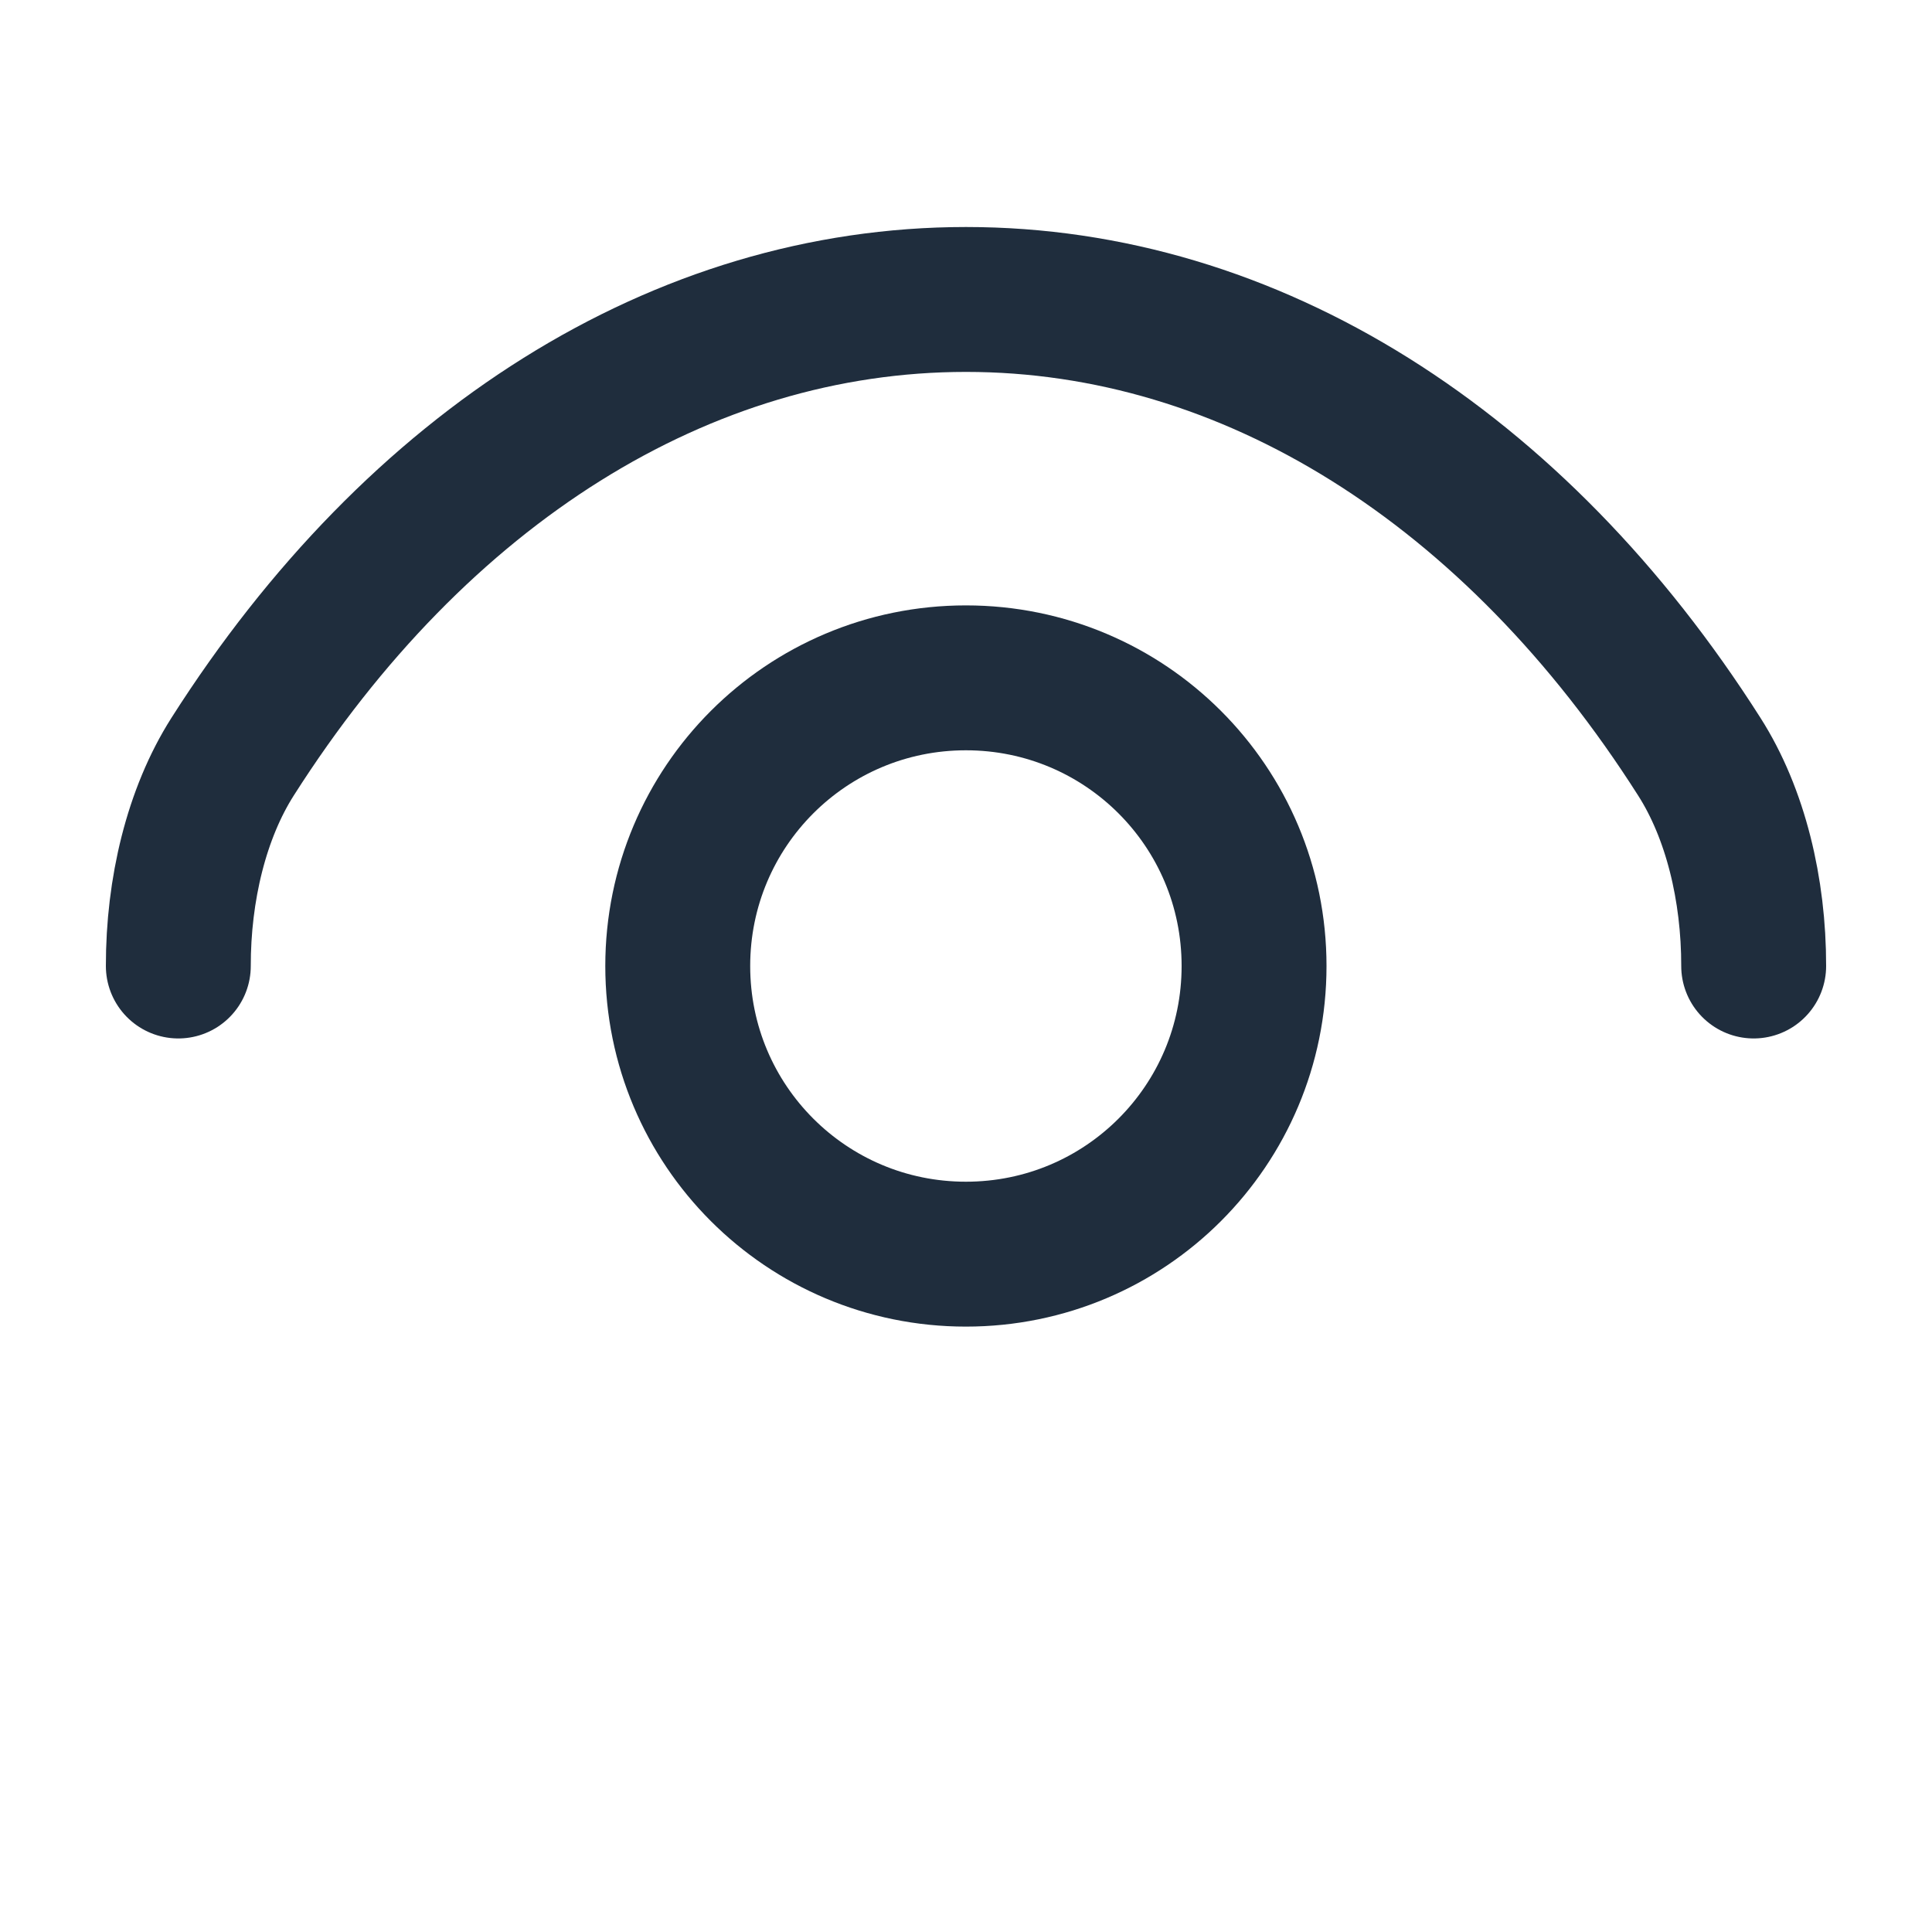
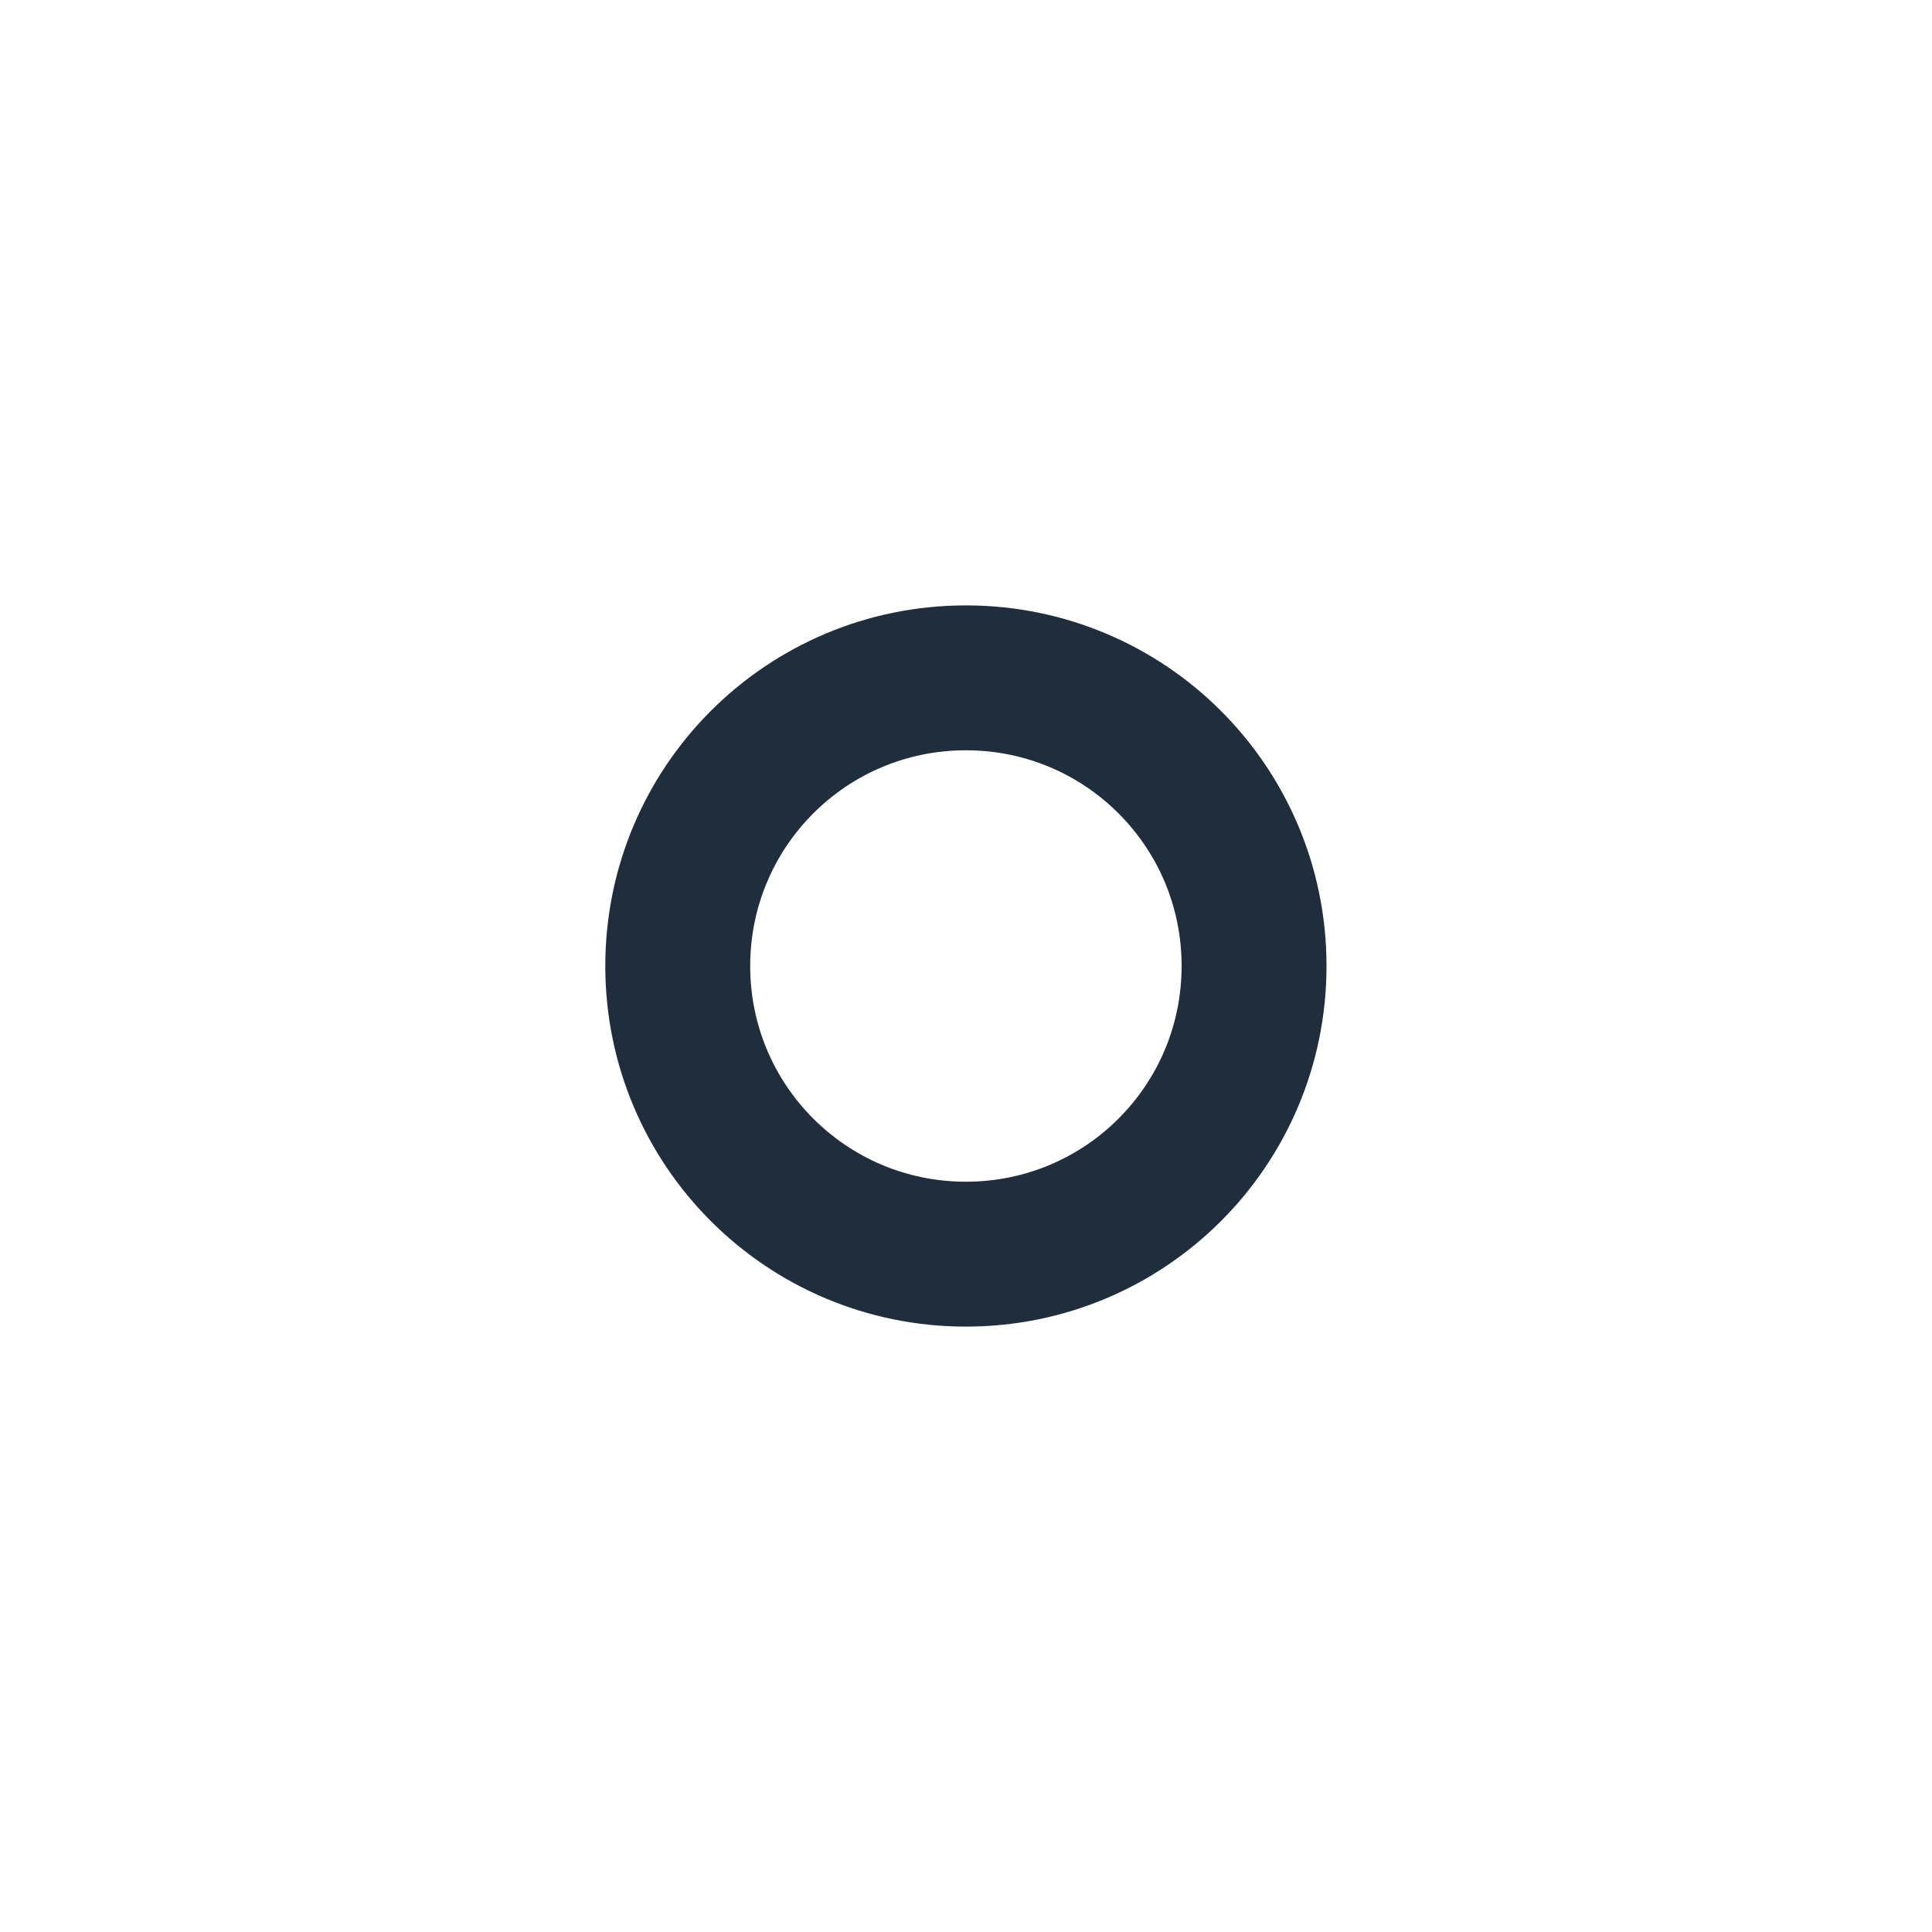
<svg xmlns="http://www.w3.org/2000/svg" width="20" height="20" viewBox="0 0 20 20" fill="none">
  <path d="M12.982 10C12.982 11.65 11.649 12.983 9.999 12.983C8.349 12.983 7.016 11.65 7.016 10C7.016 8.35 8.349 7.017 9.999 7.017C11.649 7.017 12.982 8.35 12.982 10Z" stroke="#1F2D3D" stroke-width="1.5" stroke-linecap="round" stroke-linejoin="round" />
-   <path d="M18.154 10C18.155 9.211 17.967 8.422 17.591 7.833C15.683 4.833 12.941 3.1 10 3.1C7.058 3.1 4.317 4.833 2.408 7.833C2.033 8.422 1.845 9.211 1.846 10" stroke="#1F2D3D" stroke-width="1.5" stroke-linecap="round" stroke-linejoin="round" />
</svg>